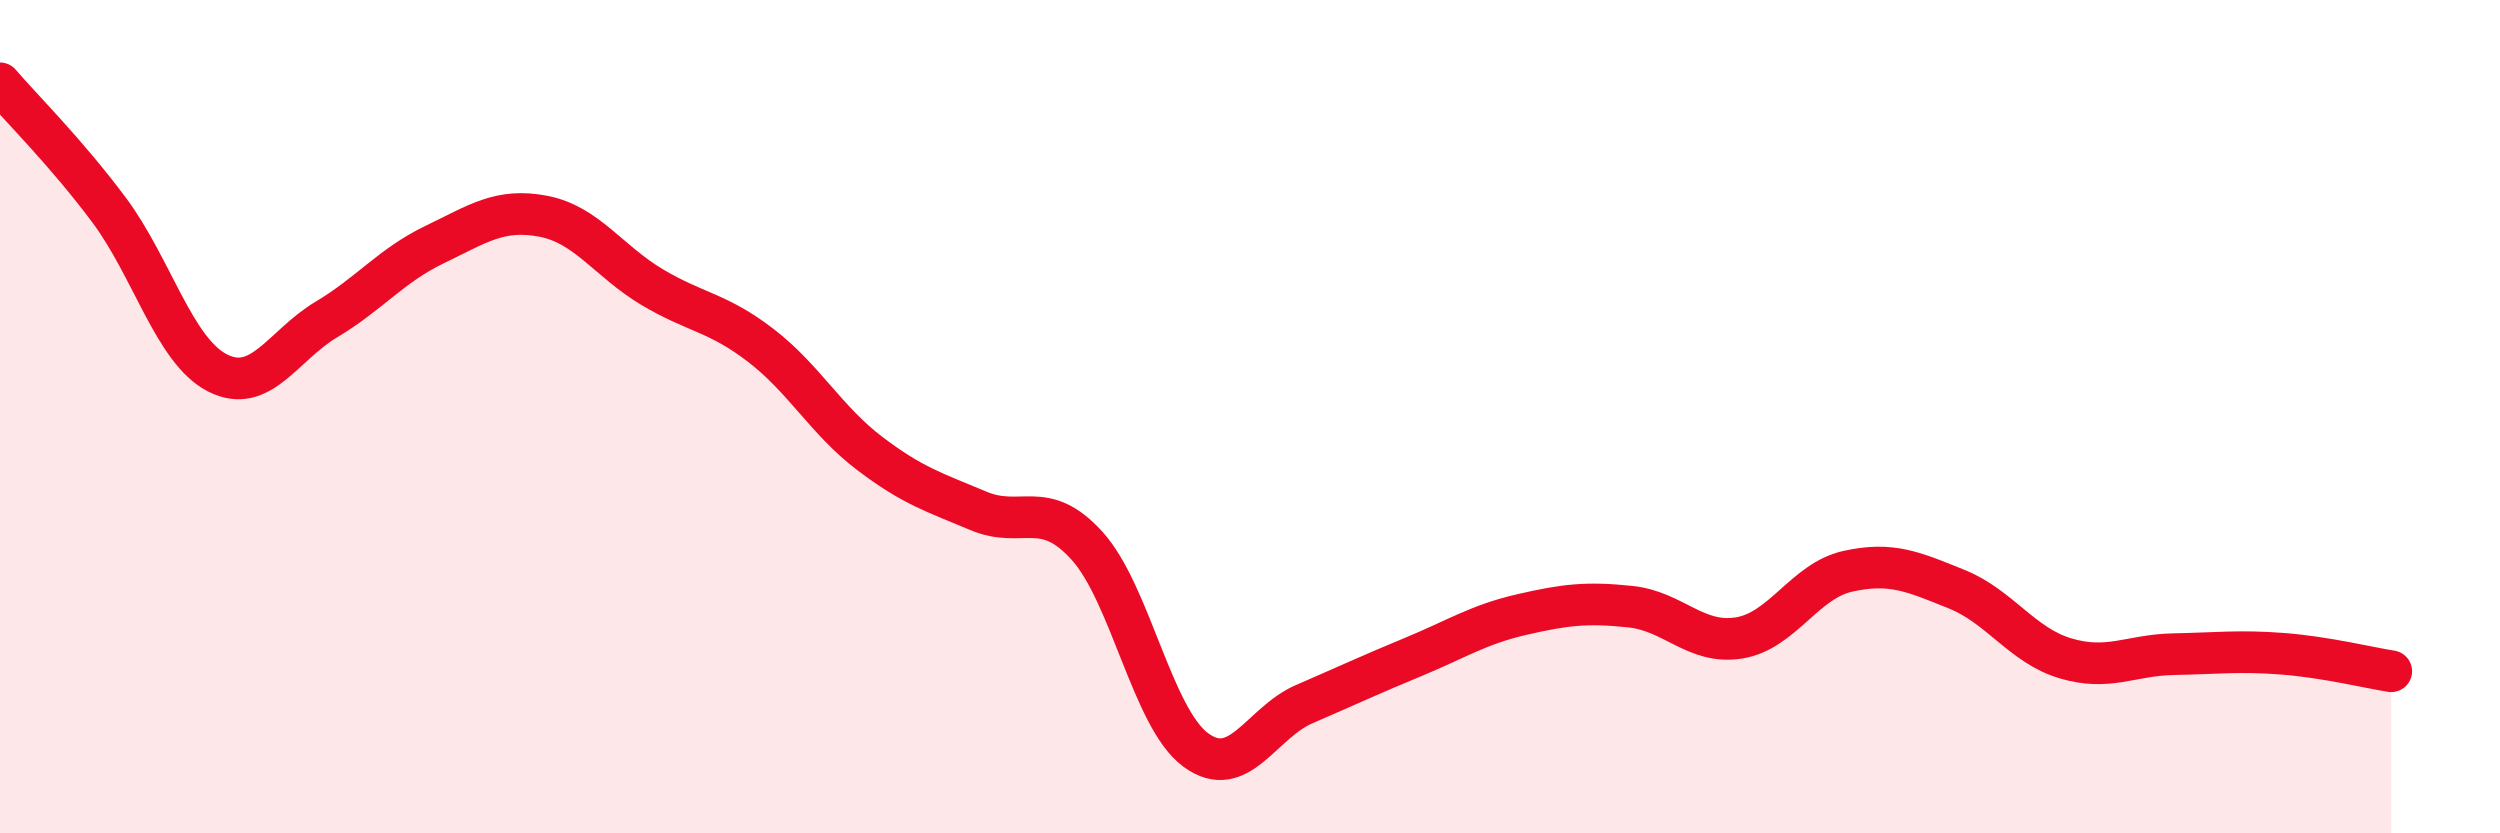
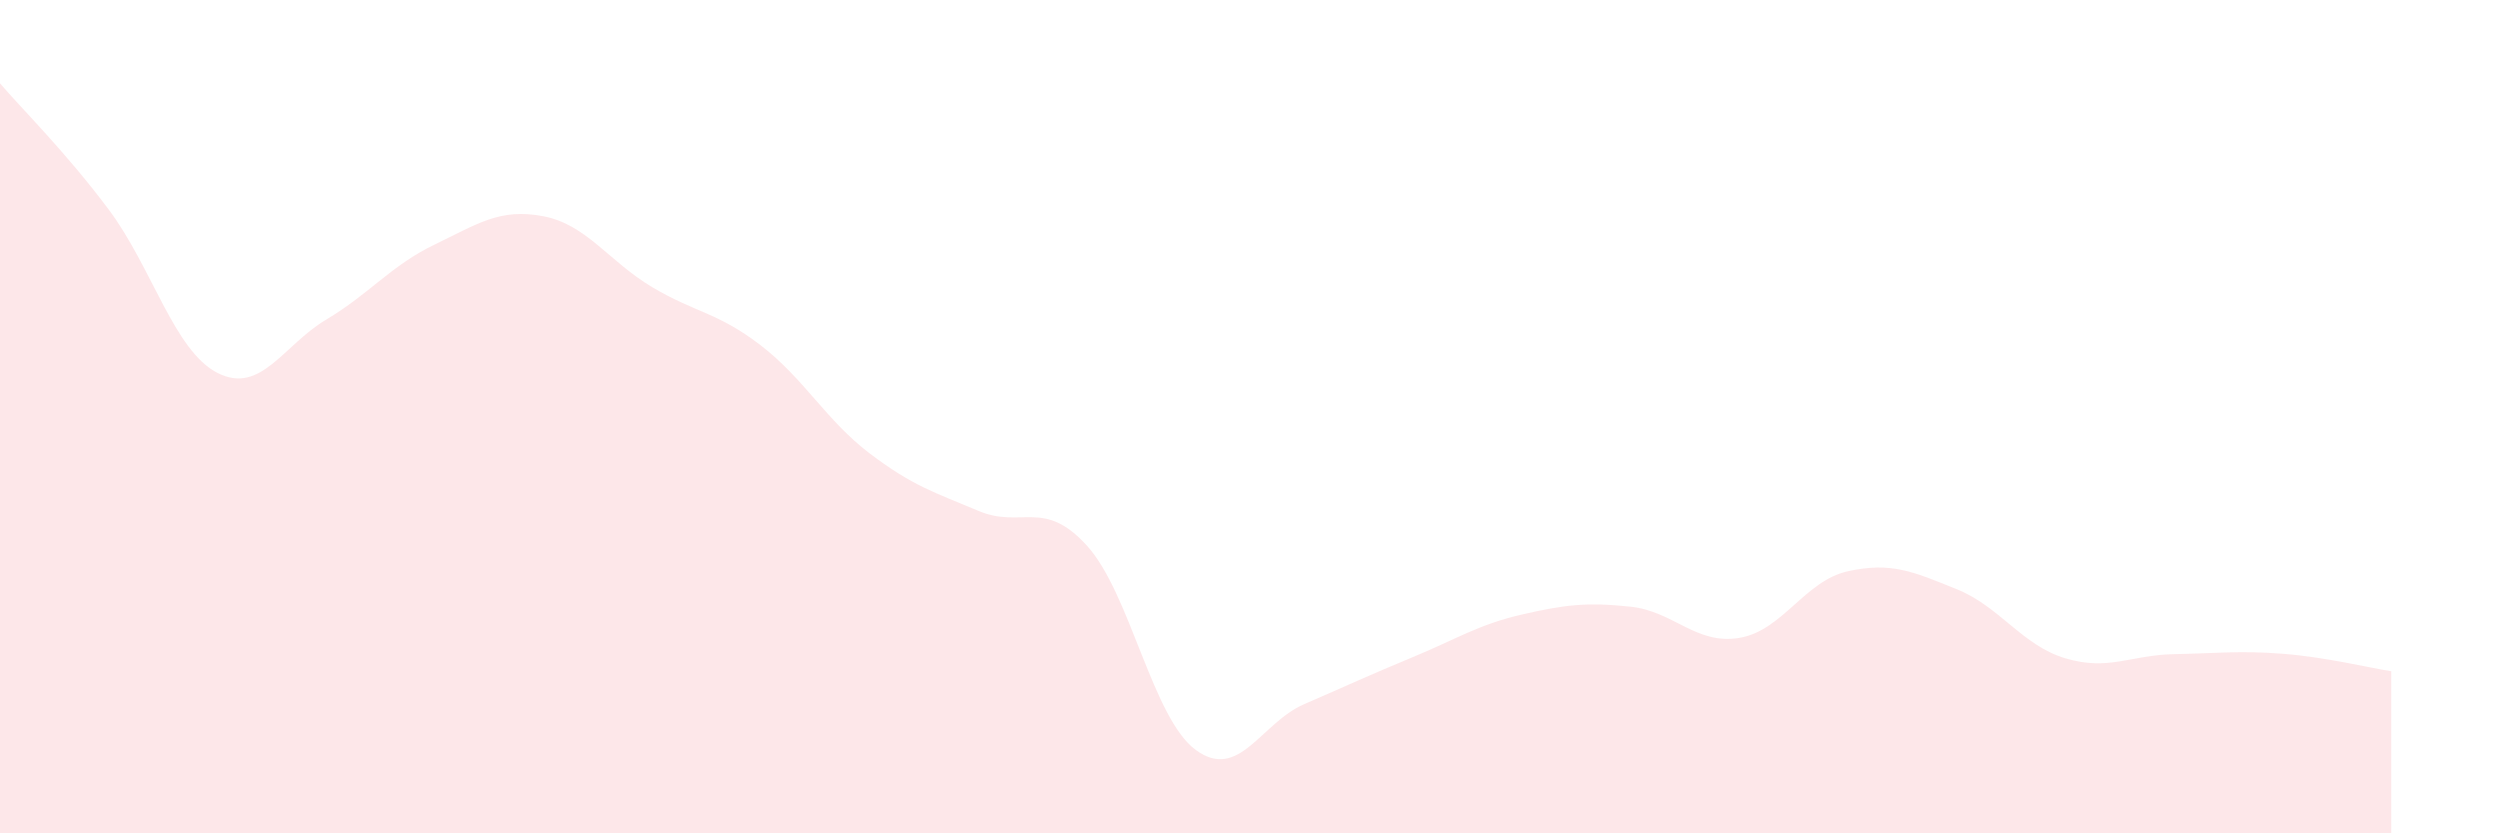
<svg xmlns="http://www.w3.org/2000/svg" width="60" height="20" viewBox="0 0 60 20">
  <path d="M 0,2 C 0.52,2.61 1.57,3.64 2.61,5.03 C 3.65,6.42 4.18,8.42 5.22,8.95 C 6.26,9.48 6.79,8.29 7.83,7.67 C 8.87,7.05 9.39,6.37 10.43,5.87 C 11.47,5.37 12,4.99 13.04,5.19 C 14.08,5.39 14.61,6.27 15.65,6.89 C 16.69,7.51 17.22,7.49 18.26,8.29 C 19.3,9.09 19.83,10.09 20.87,10.88 C 21.91,11.67 22.44,11.82 23.48,12.26 C 24.52,12.7 25.05,11.95 26.09,13.1 C 27.13,14.25 27.66,17.24 28.7,18 C 29.74,18.76 30.26,17.35 31.3,16.9 C 32.34,16.45 32.87,16.2 33.91,15.77 C 34.95,15.34 35.48,14.99 36.52,14.75 C 37.56,14.51 38.09,14.45 39.13,14.56 C 40.17,14.67 40.7,15.48 41.74,15.31 C 42.78,15.14 43.31,13.94 44.35,13.71 C 45.39,13.48 45.92,13.72 46.96,14.14 C 48,14.56 48.53,15.49 49.57,15.8 C 50.61,16.11 51.13,15.72 52.17,15.7 C 53.21,15.68 53.74,15.61 54.78,15.69 C 55.82,15.77 56.87,16.03 57.39,16.11L57.39 20L0 20Z" fill="#EB0A25" opacity="0.1" stroke-linecap="round" stroke-linejoin="round" />
-   <path d="M 0,2 C 0.52,2.61 1.57,3.64 2.61,5.03 C 3.65,6.42 4.18,8.42 5.22,8.95 C 6.26,9.48 6.79,8.29 7.83,7.67 C 8.87,7.05 9.39,6.37 10.43,5.87 C 11.47,5.37 12,4.99 13.04,5.19 C 14.08,5.39 14.61,6.27 15.65,6.89 C 16.69,7.51 17.22,7.49 18.26,8.29 C 19.3,9.09 19.83,10.09 20.87,10.88 C 21.91,11.67 22.44,11.82 23.48,12.26 C 24.52,12.7 25.05,11.95 26.09,13.1 C 27.13,14.25 27.66,17.24 28.7,18 C 29.74,18.76 30.26,17.35 31.3,16.9 C 32.34,16.45 32.87,16.2 33.91,15.77 C 34.95,15.34 35.48,14.99 36.52,14.75 C 37.56,14.51 38.09,14.45 39.13,14.56 C 40.17,14.67 40.7,15.48 41.74,15.31 C 42.78,15.14 43.31,13.94 44.35,13.71 C 45.39,13.48 45.92,13.72 46.96,14.14 C 48,14.56 48.53,15.49 49.57,15.8 C 50.61,16.11 51.13,15.72 52.17,15.7 C 53.21,15.68 53.74,15.61 54.78,15.69 C 55.82,15.77 56.87,16.03 57.39,16.11" stroke="#EB0A25" stroke-width="1" fill="none" stroke-linecap="round" stroke-linejoin="round" />
</svg>